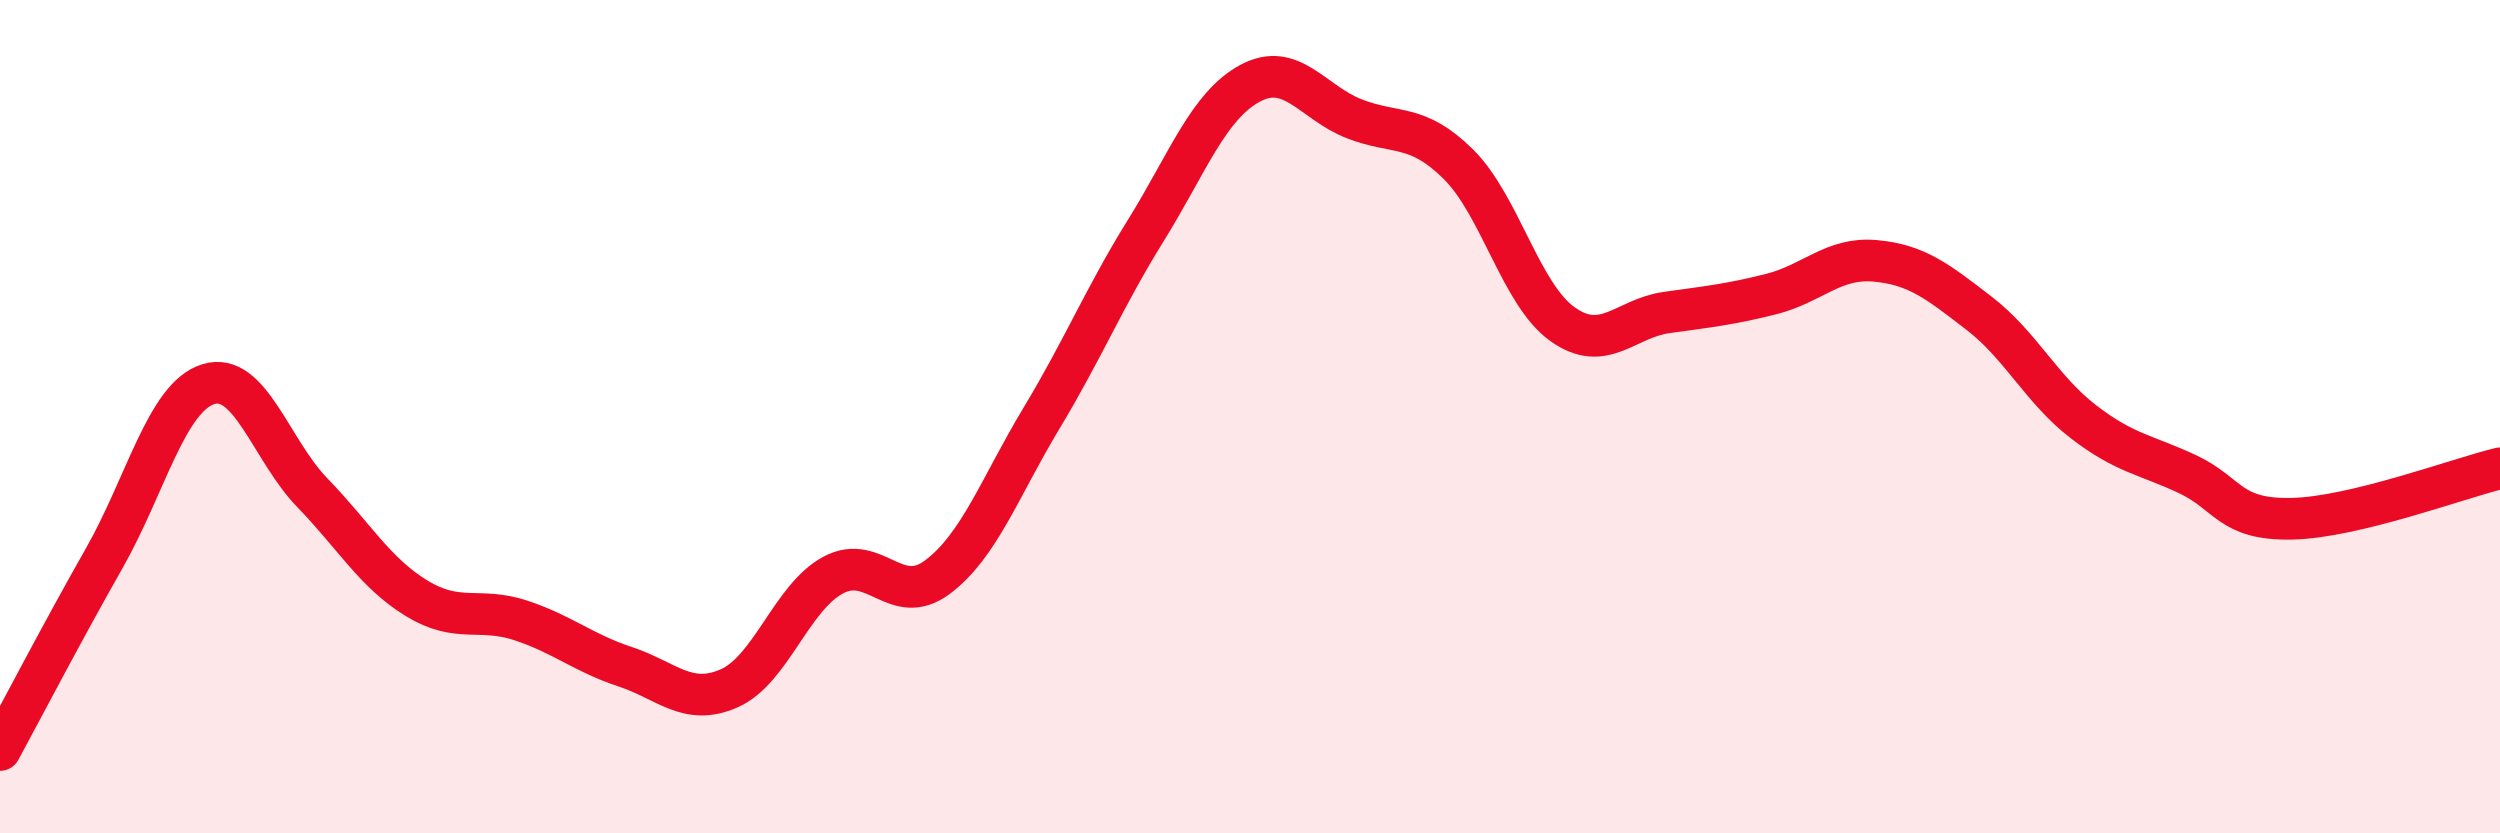
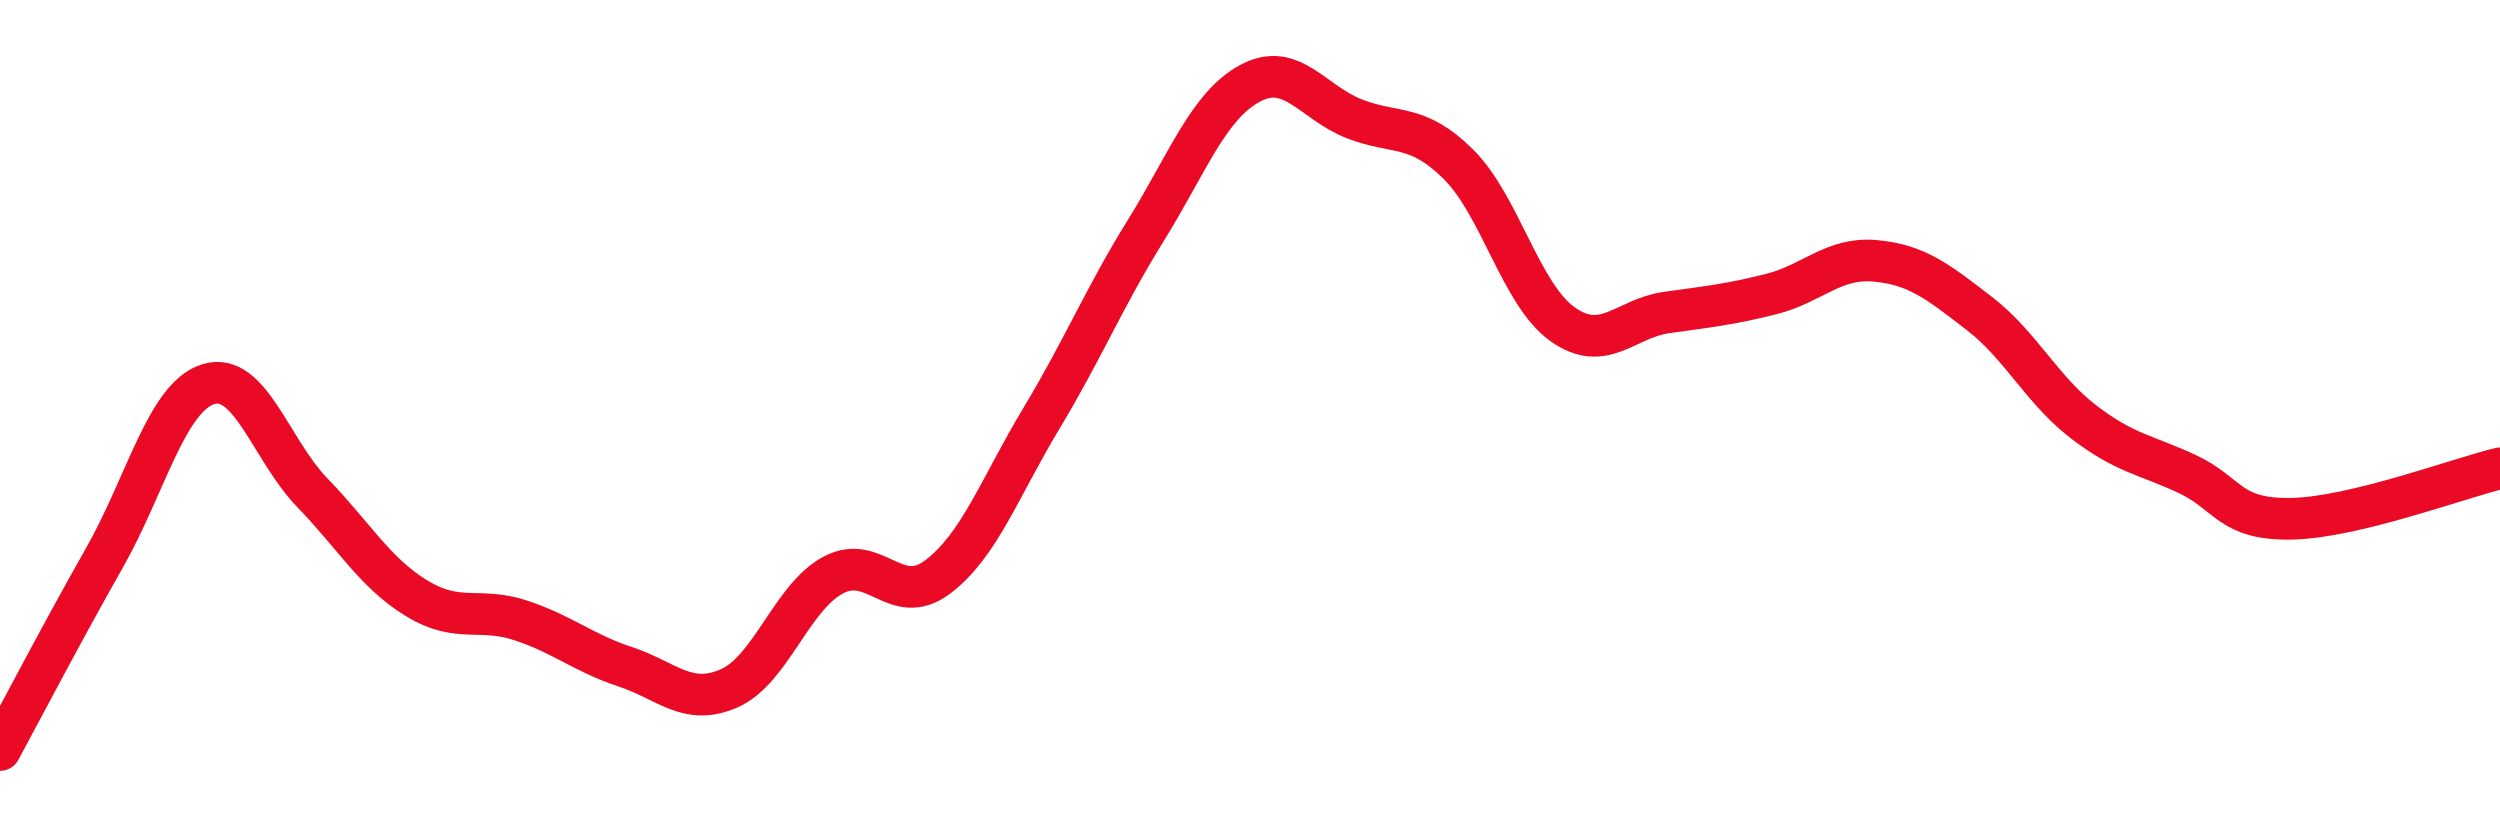
<svg xmlns="http://www.w3.org/2000/svg" width="60" height="20" viewBox="0 0 60 20">
-   <path d="M 0,18 C 0.5,17.08 1.5,15.16 2.5,13.4 C 3.5,11.64 4,9.53 5,9.22 C 6,8.91 6.5,10.8 7.5,11.83 C 8.5,12.86 9,13.75 10,14.36 C 11,14.97 11.5,14.56 12.5,14.89 C 13.5,15.22 14,15.67 15,16 C 16,16.33 16.5,16.96 17.5,16.52 C 18.5,16.08 19,14.33 20,13.8 C 21,13.27 21.5,14.6 22.5,13.85 C 23.5,13.1 24,11.69 25,10.03 C 26,8.37 26.5,7.14 27.5,5.53 C 28.5,3.92 29,2.54 30,2 C 31,1.46 31.5,2.46 32.5,2.85 C 33.5,3.24 34,2.95 35,3.94 C 36,4.93 36.5,7.07 37.5,7.78 C 38.5,8.49 39,7.64 40,7.5 C 41,7.36 41.5,7.31 42.5,7.06 C 43.5,6.81 44,6.17 45,6.26 C 46,6.35 46.5,6.75 47.5,7.52 C 48.5,8.29 49,9.35 50,10.12 C 51,10.89 51.5,10.91 52.5,11.38 C 53.5,11.85 53.5,12.48 55,12.45 C 56.5,12.42 59,11.48 60,11.24L60 20L0 20Z" fill="#EB0A25" opacity="0.1" stroke-linecap="round" stroke-linejoin="round" />
  <path d="M 0,18 C 0.5,17.08 1.5,15.16 2.5,13.4 C 3.5,11.64 4,9.53 5,9.22 C 6,8.91 6.5,10.8 7.5,11.83 C 8.5,12.86 9,13.75 10,14.36 C 11,14.97 11.5,14.56 12.5,14.89 C 13.5,15.22 14,15.67 15,16 C 16,16.33 16.5,16.96 17.5,16.52 C 18.5,16.08 19,14.33 20,13.8 C 21,13.27 21.5,14.6 22.5,13.85 C 23.5,13.1 24,11.69 25,10.03 C 26,8.37 26.5,7.14 27.5,5.53 C 28.5,3.92 29,2.54 30,2 C 31,1.46 31.5,2.46 32.5,2.85 C 33.5,3.24 34,2.95 35,3.94 C 36,4.93 36.5,7.07 37.5,7.78 C 38.5,8.49 39,7.64 40,7.5 C 41,7.36 41.5,7.31 42.5,7.06 C 43.5,6.81 44,6.17 45,6.26 C 46,6.35 46.5,6.75 47.5,7.52 C 48.5,8.29 49,9.35 50,10.12 C 51,10.89 51.5,10.91 52.5,11.38 C 53.5,11.85 53.5,12.48 55,12.45 C 56.5,12.42 59,11.48 60,11.24" stroke="#EB0A25" stroke-width="1" fill="none" stroke-linecap="round" stroke-linejoin="round" />
</svg>